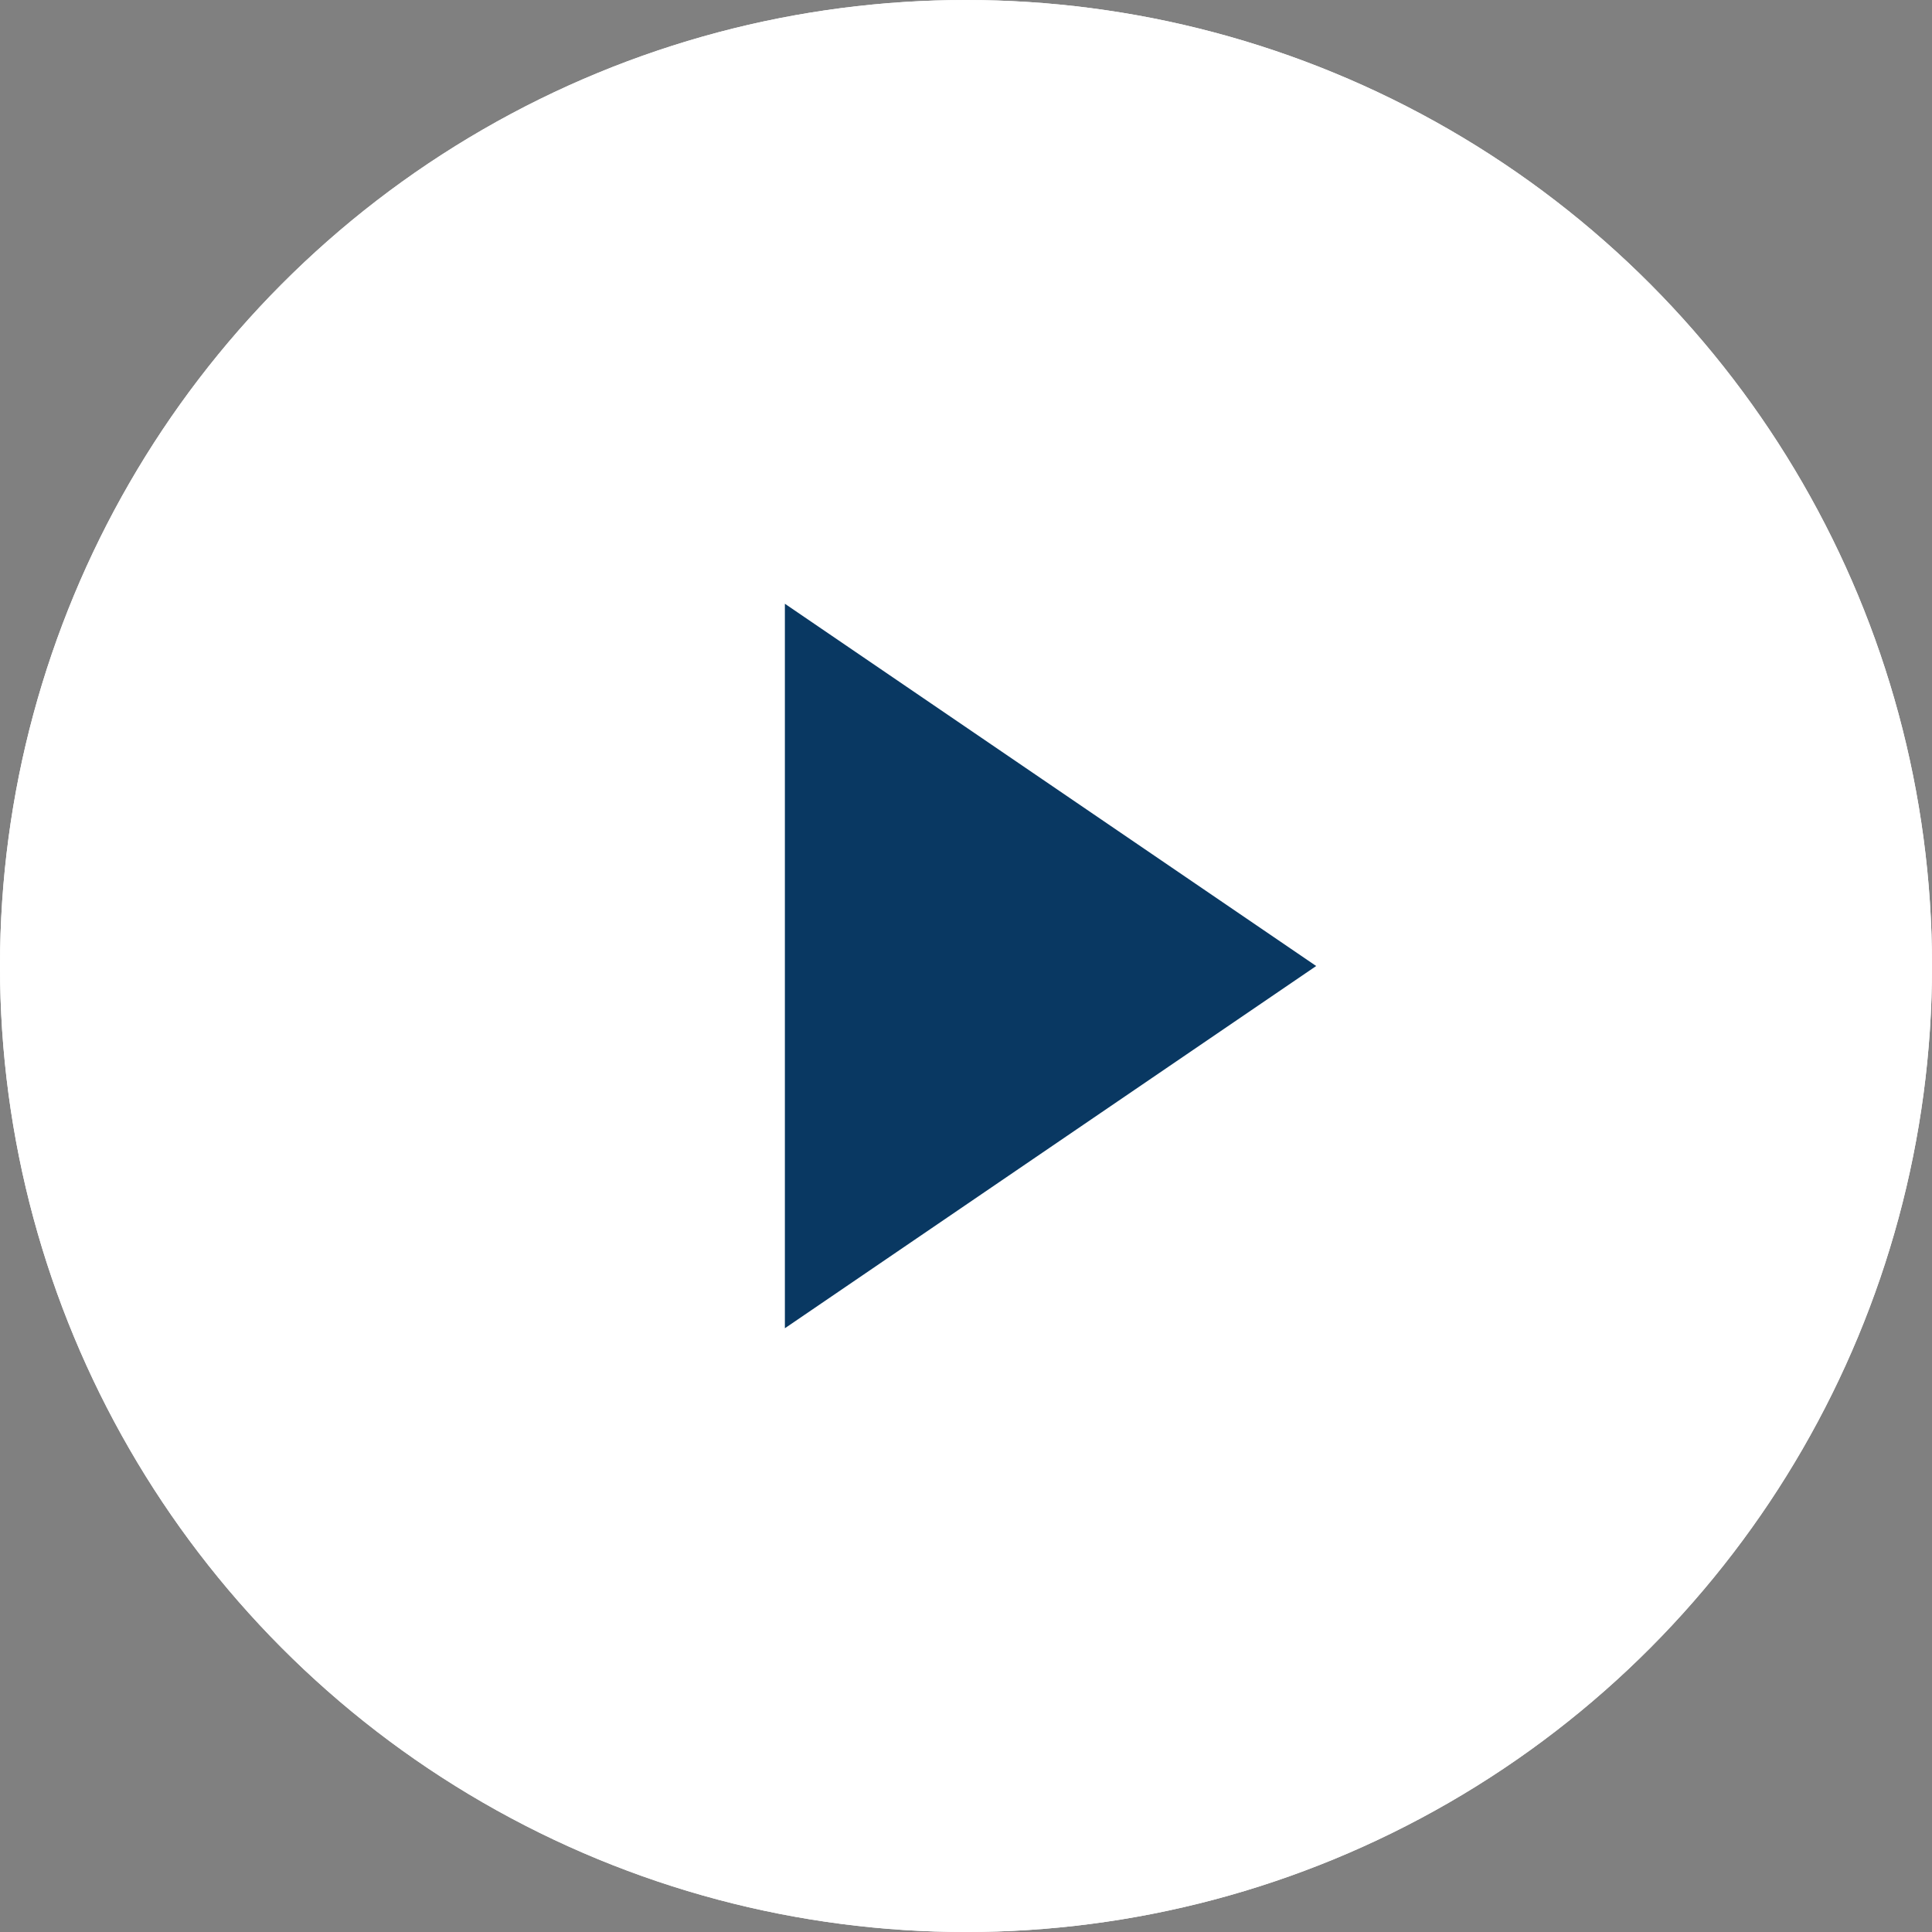
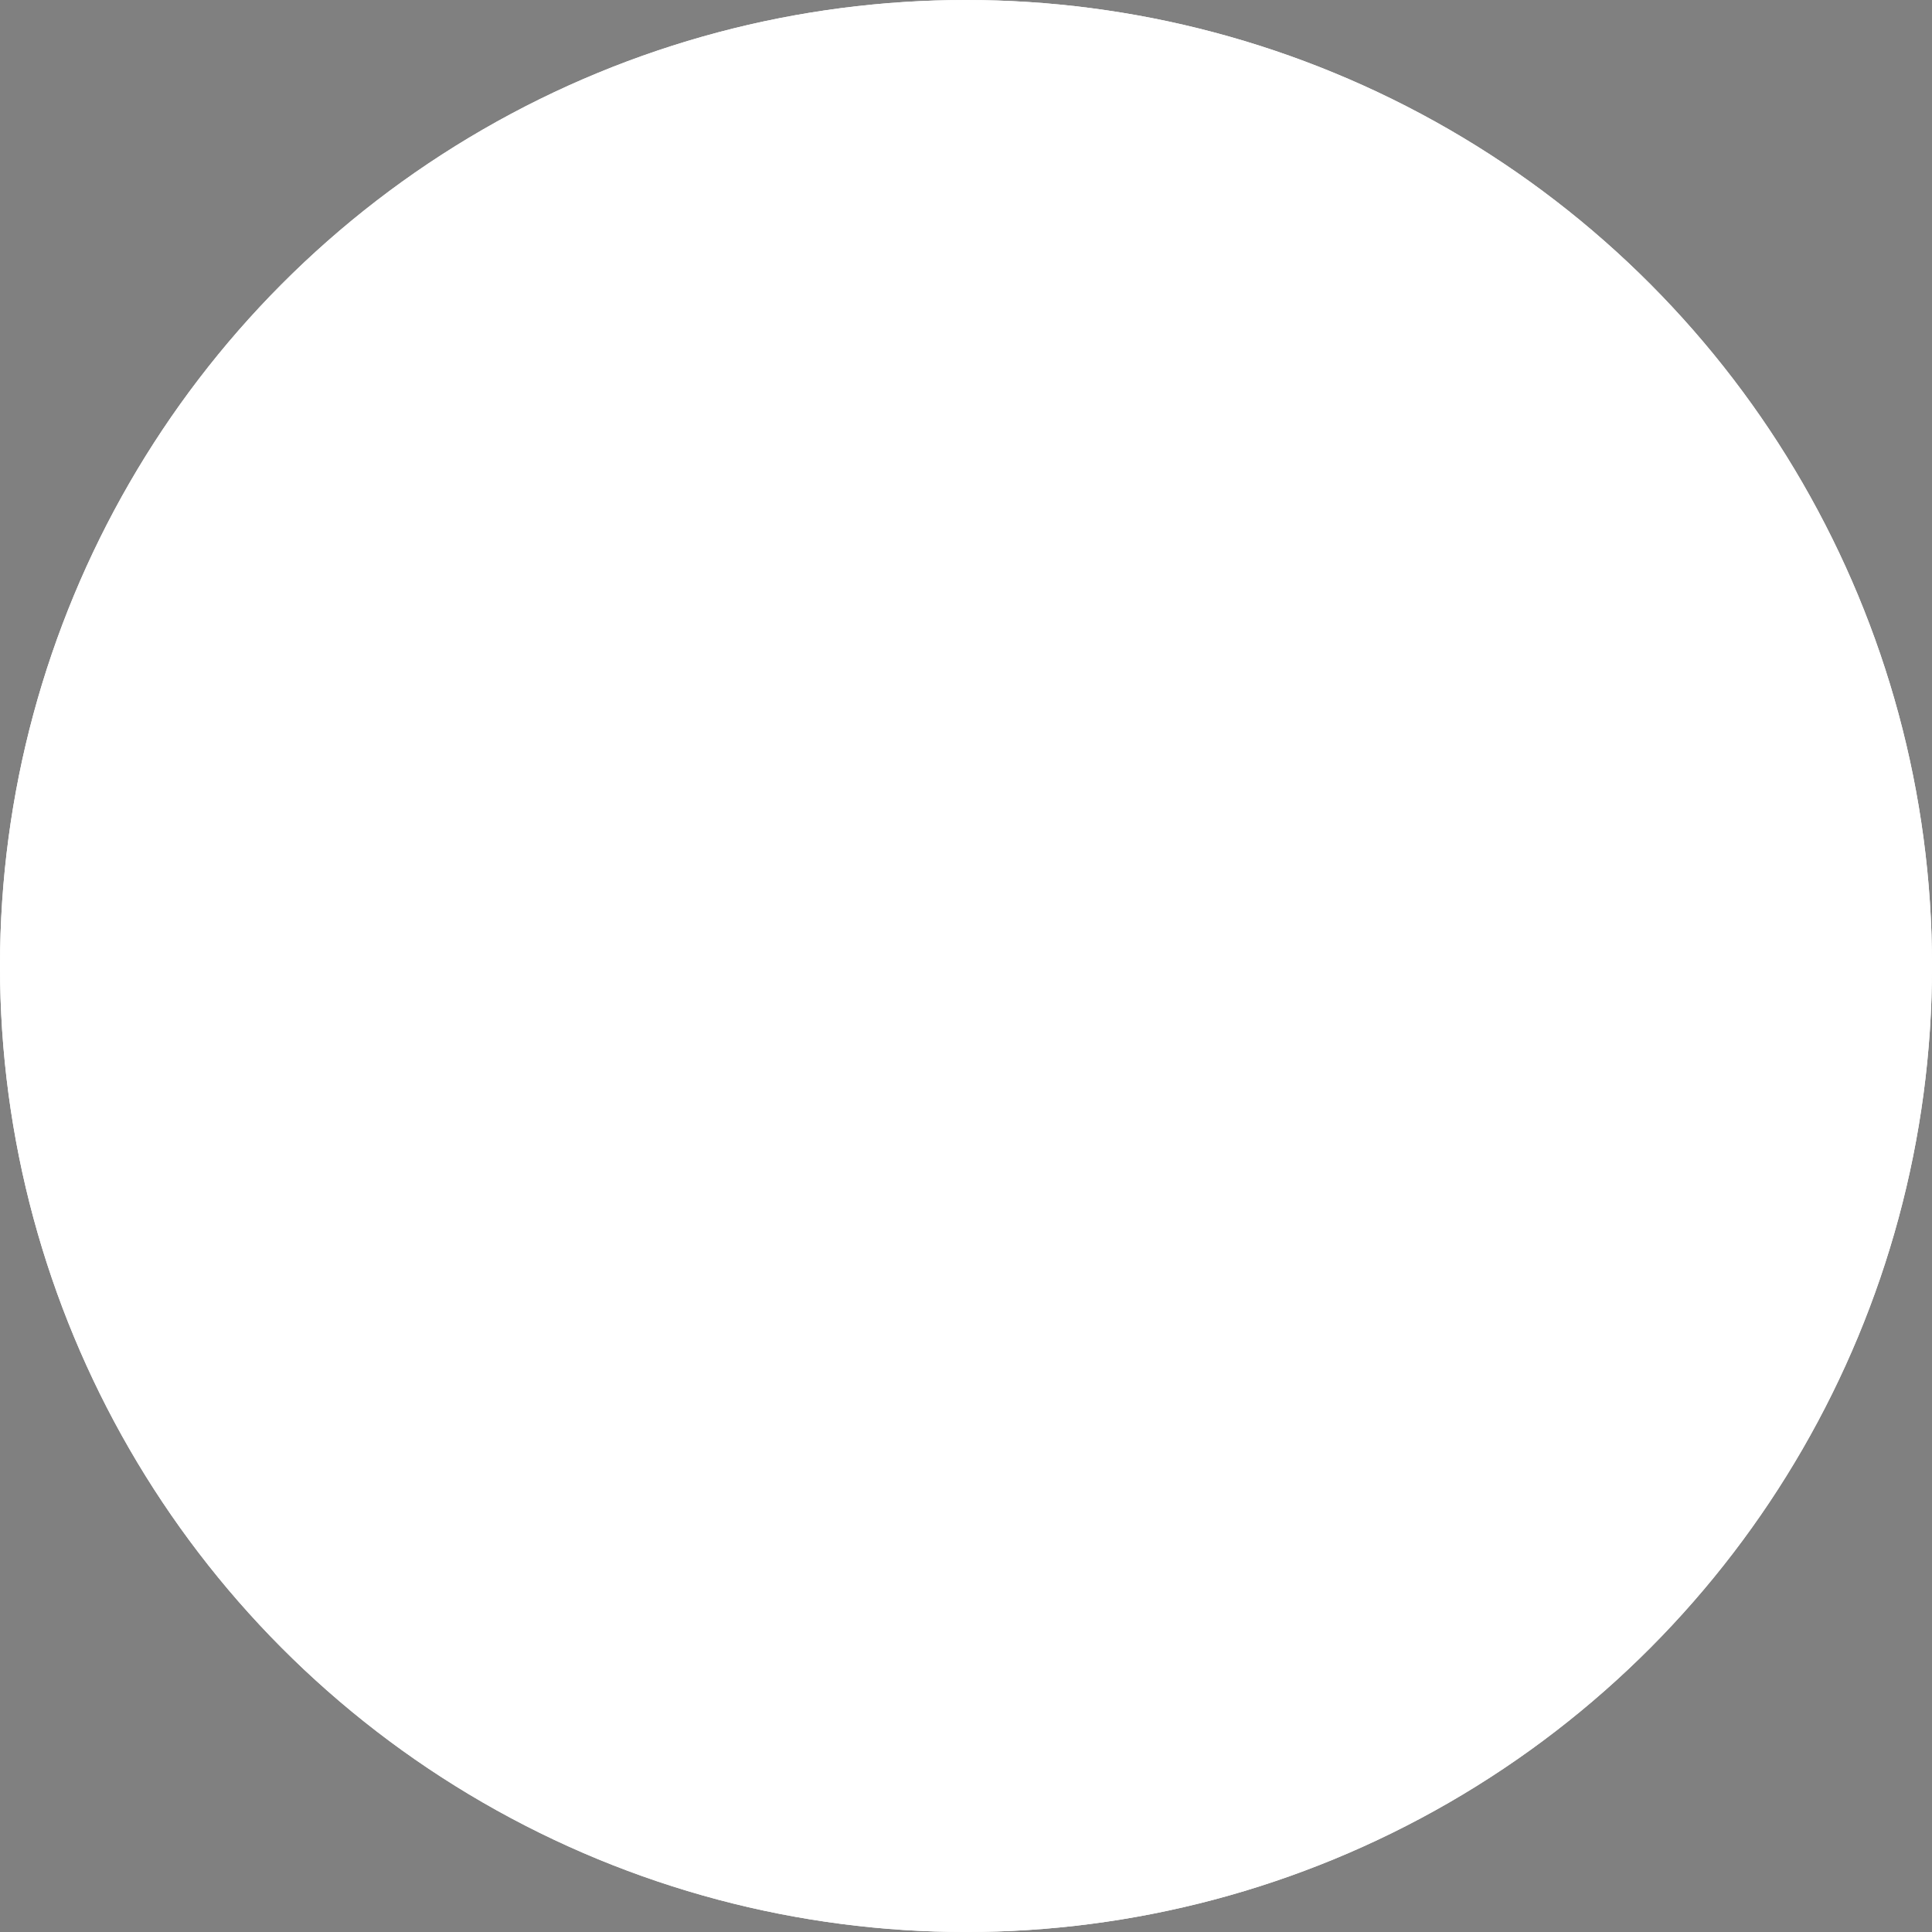
<svg xmlns="http://www.w3.org/2000/svg" width="90.057" height="90.057" viewBox="0 0 90.057 90.057">
  <rect x="0" y="0" width="90.057" height="90.057" fill="#808080" stroke="none" />
  <g id="Group_31551" data-name="Group 31551" transform="translate(-218 -10504)">
    <g id="BG" transform="translate(218 10504)" fill="#fff" stroke="#fff" stroke-miterlimit="10" stroke-width="1">
      <circle cx="45.029" cy="45.029" r="45.029" stroke="none" />
      <circle cx="45.029" cy="45.029" r="44.529" fill="none" />
    </g>
-     <path id="Path_23333" data-name="Path 23333" d="M0,0,24.766,16.886,0,33.771Z" transform="translate(254.586 10532.143)" fill="#093862" />
  </g>
</svg>